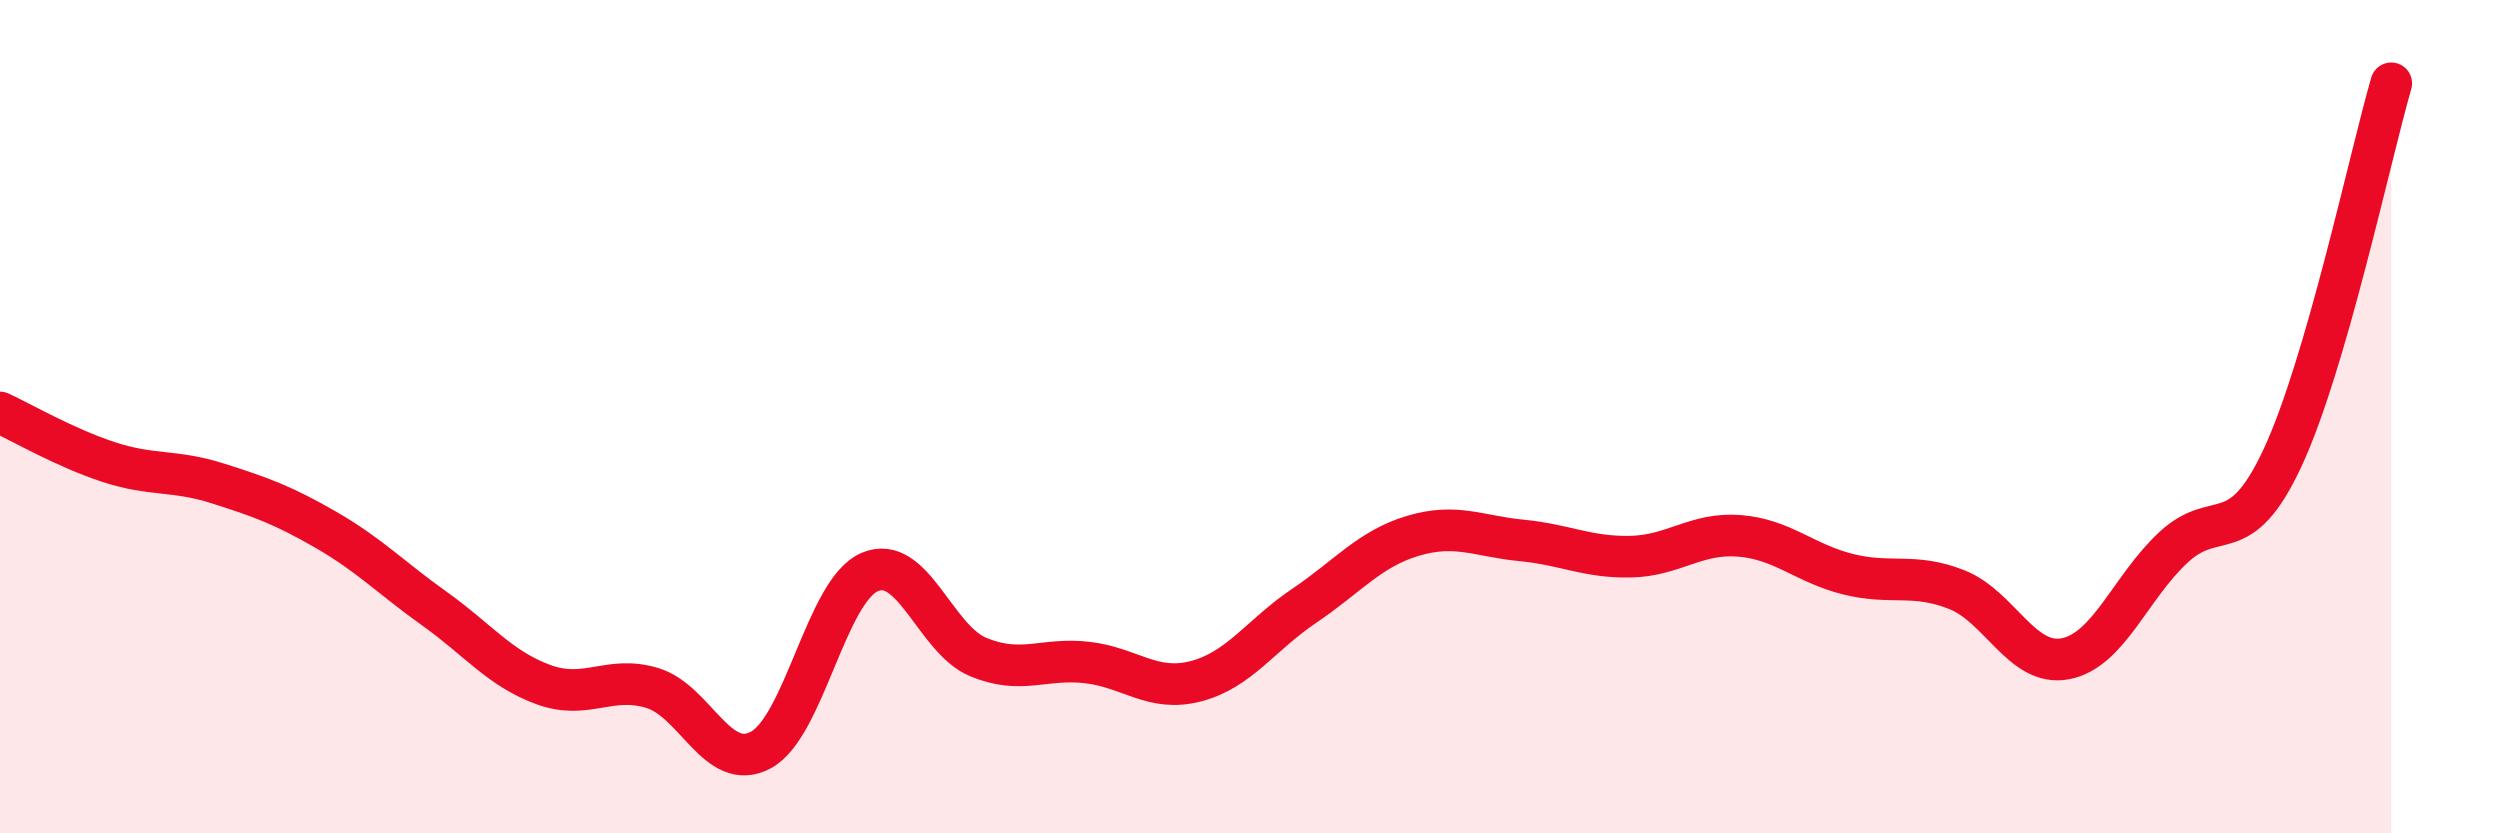
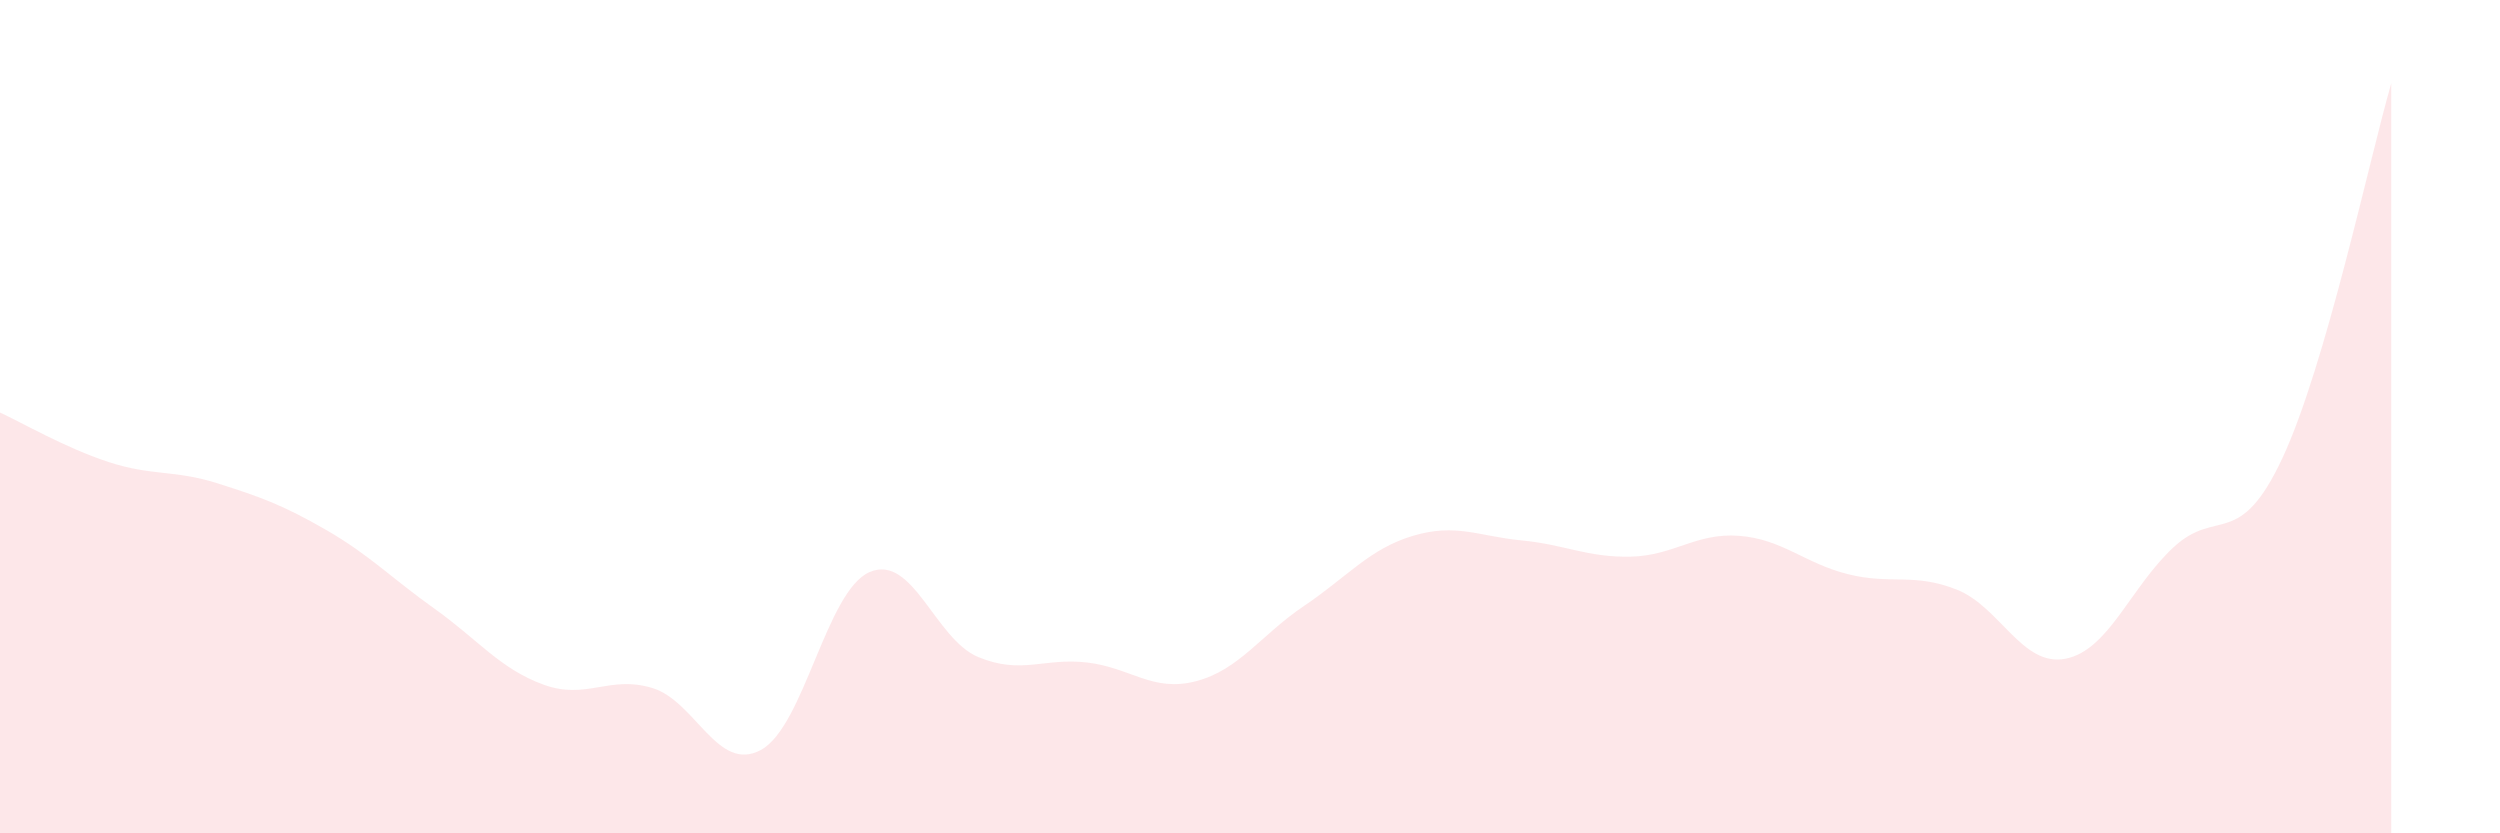
<svg xmlns="http://www.w3.org/2000/svg" width="60" height="20" viewBox="0 0 60 20">
  <path d="M 0,9.9 C 0.52,10.14 1.57,10.75 2.61,11.09 C 3.65,11.43 4.18,11.27 5.22,11.6 C 6.26,11.93 6.79,12.12 7.83,12.72 C 8.87,13.32 9.39,13.87 10.43,14.61 C 11.47,15.35 12,16.05 13.04,16.43 C 14.08,16.81 14.61,16.2 15.65,16.51 C 16.69,16.82 17.22,18.56 18.26,18 C 19.3,17.44 19.83,14.18 20.87,13.73 C 21.91,13.28 22.44,15.34 23.48,15.77 C 24.52,16.2 25.05,15.78 26.09,15.9 C 27.13,16.02 27.66,16.62 28.7,16.35 C 29.74,16.08 30.26,15.24 31.3,14.54 C 32.34,13.84 32.87,13.17 33.91,12.86 C 34.95,12.55 35.48,12.87 36.52,12.97 C 37.56,13.07 38.09,13.38 39.13,13.36 C 40.17,13.34 40.7,12.78 41.74,12.86 C 42.78,12.94 43.31,13.52 44.35,13.78 C 45.39,14.04 45.92,13.74 46.96,14.15 C 48,14.56 48.53,16.01 49.57,15.81 C 50.61,15.61 51.13,14.09 52.17,13.13 C 53.21,12.17 53.74,13.22 54.78,10.99 C 55.82,8.76 56.87,3.8 57.39,2L57.39 20L0 20Z" fill="#EB0A25" opacity="0.1" stroke-linecap="round" stroke-linejoin="round" />
-   <path d="M 0,9.9 C 0.52,10.14 1.57,10.75 2.61,11.09 C 3.65,11.43 4.18,11.27 5.22,11.6 C 6.26,11.93 6.79,12.12 7.83,12.72 C 8.87,13.32 9.39,13.87 10.43,14.61 C 11.47,15.35 12,16.05 13.04,16.43 C 14.08,16.81 14.61,16.2 15.65,16.51 C 16.69,16.82 17.22,18.56 18.26,18 C 19.3,17.44 19.83,14.18 20.87,13.73 C 21.91,13.28 22.44,15.34 23.48,15.77 C 24.52,16.2 25.05,15.78 26.09,15.9 C 27.13,16.02 27.66,16.62 28.7,16.35 C 29.74,16.08 30.26,15.24 31.3,14.54 C 32.34,13.84 32.87,13.17 33.91,12.86 C 34.95,12.55 35.48,12.87 36.52,12.97 C 37.56,13.07 38.09,13.38 39.13,13.36 C 40.17,13.34 40.7,12.78 41.74,12.86 C 42.78,12.94 43.31,13.52 44.35,13.78 C 45.39,14.04 45.92,13.74 46.96,14.15 C 48,14.56 48.53,16.01 49.57,15.81 C 50.61,15.61 51.13,14.09 52.17,13.13 C 53.21,12.17 53.74,13.22 54.78,10.99 C 55.82,8.76 56.87,3.8 57.39,2" stroke="#EB0A25" stroke-width="1" fill="none" stroke-linecap="round" stroke-linejoin="round" />
</svg>